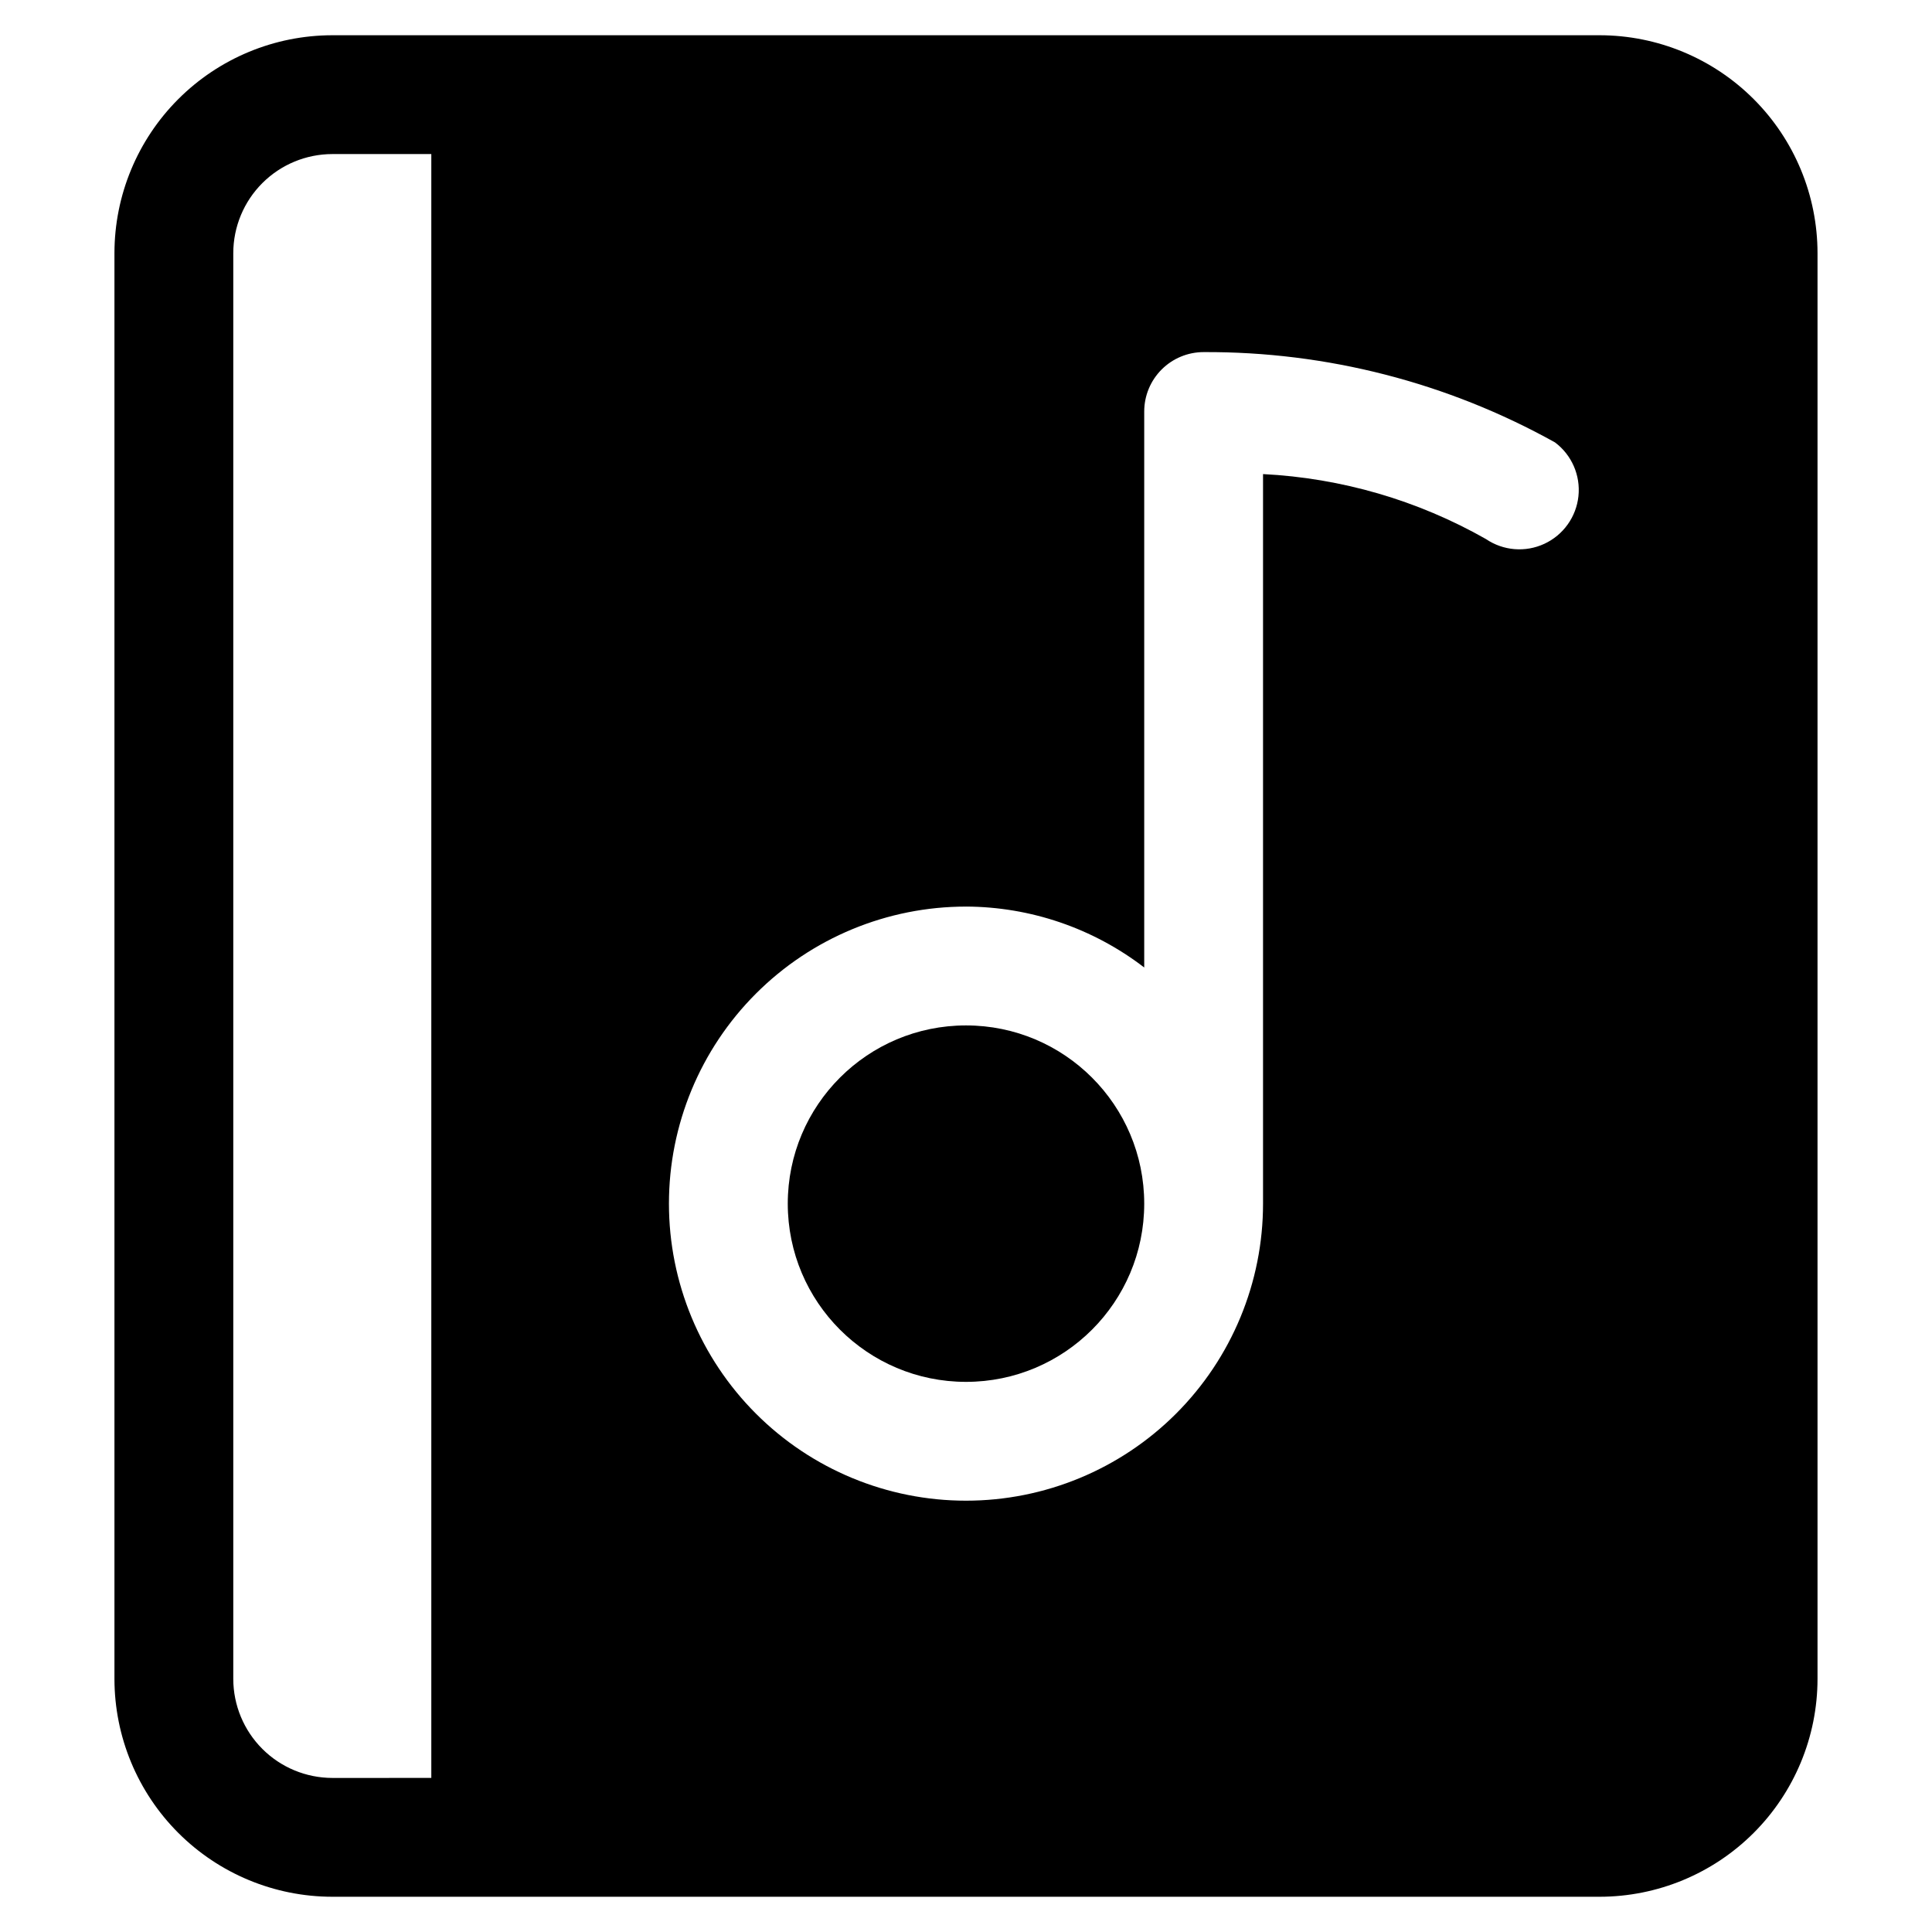
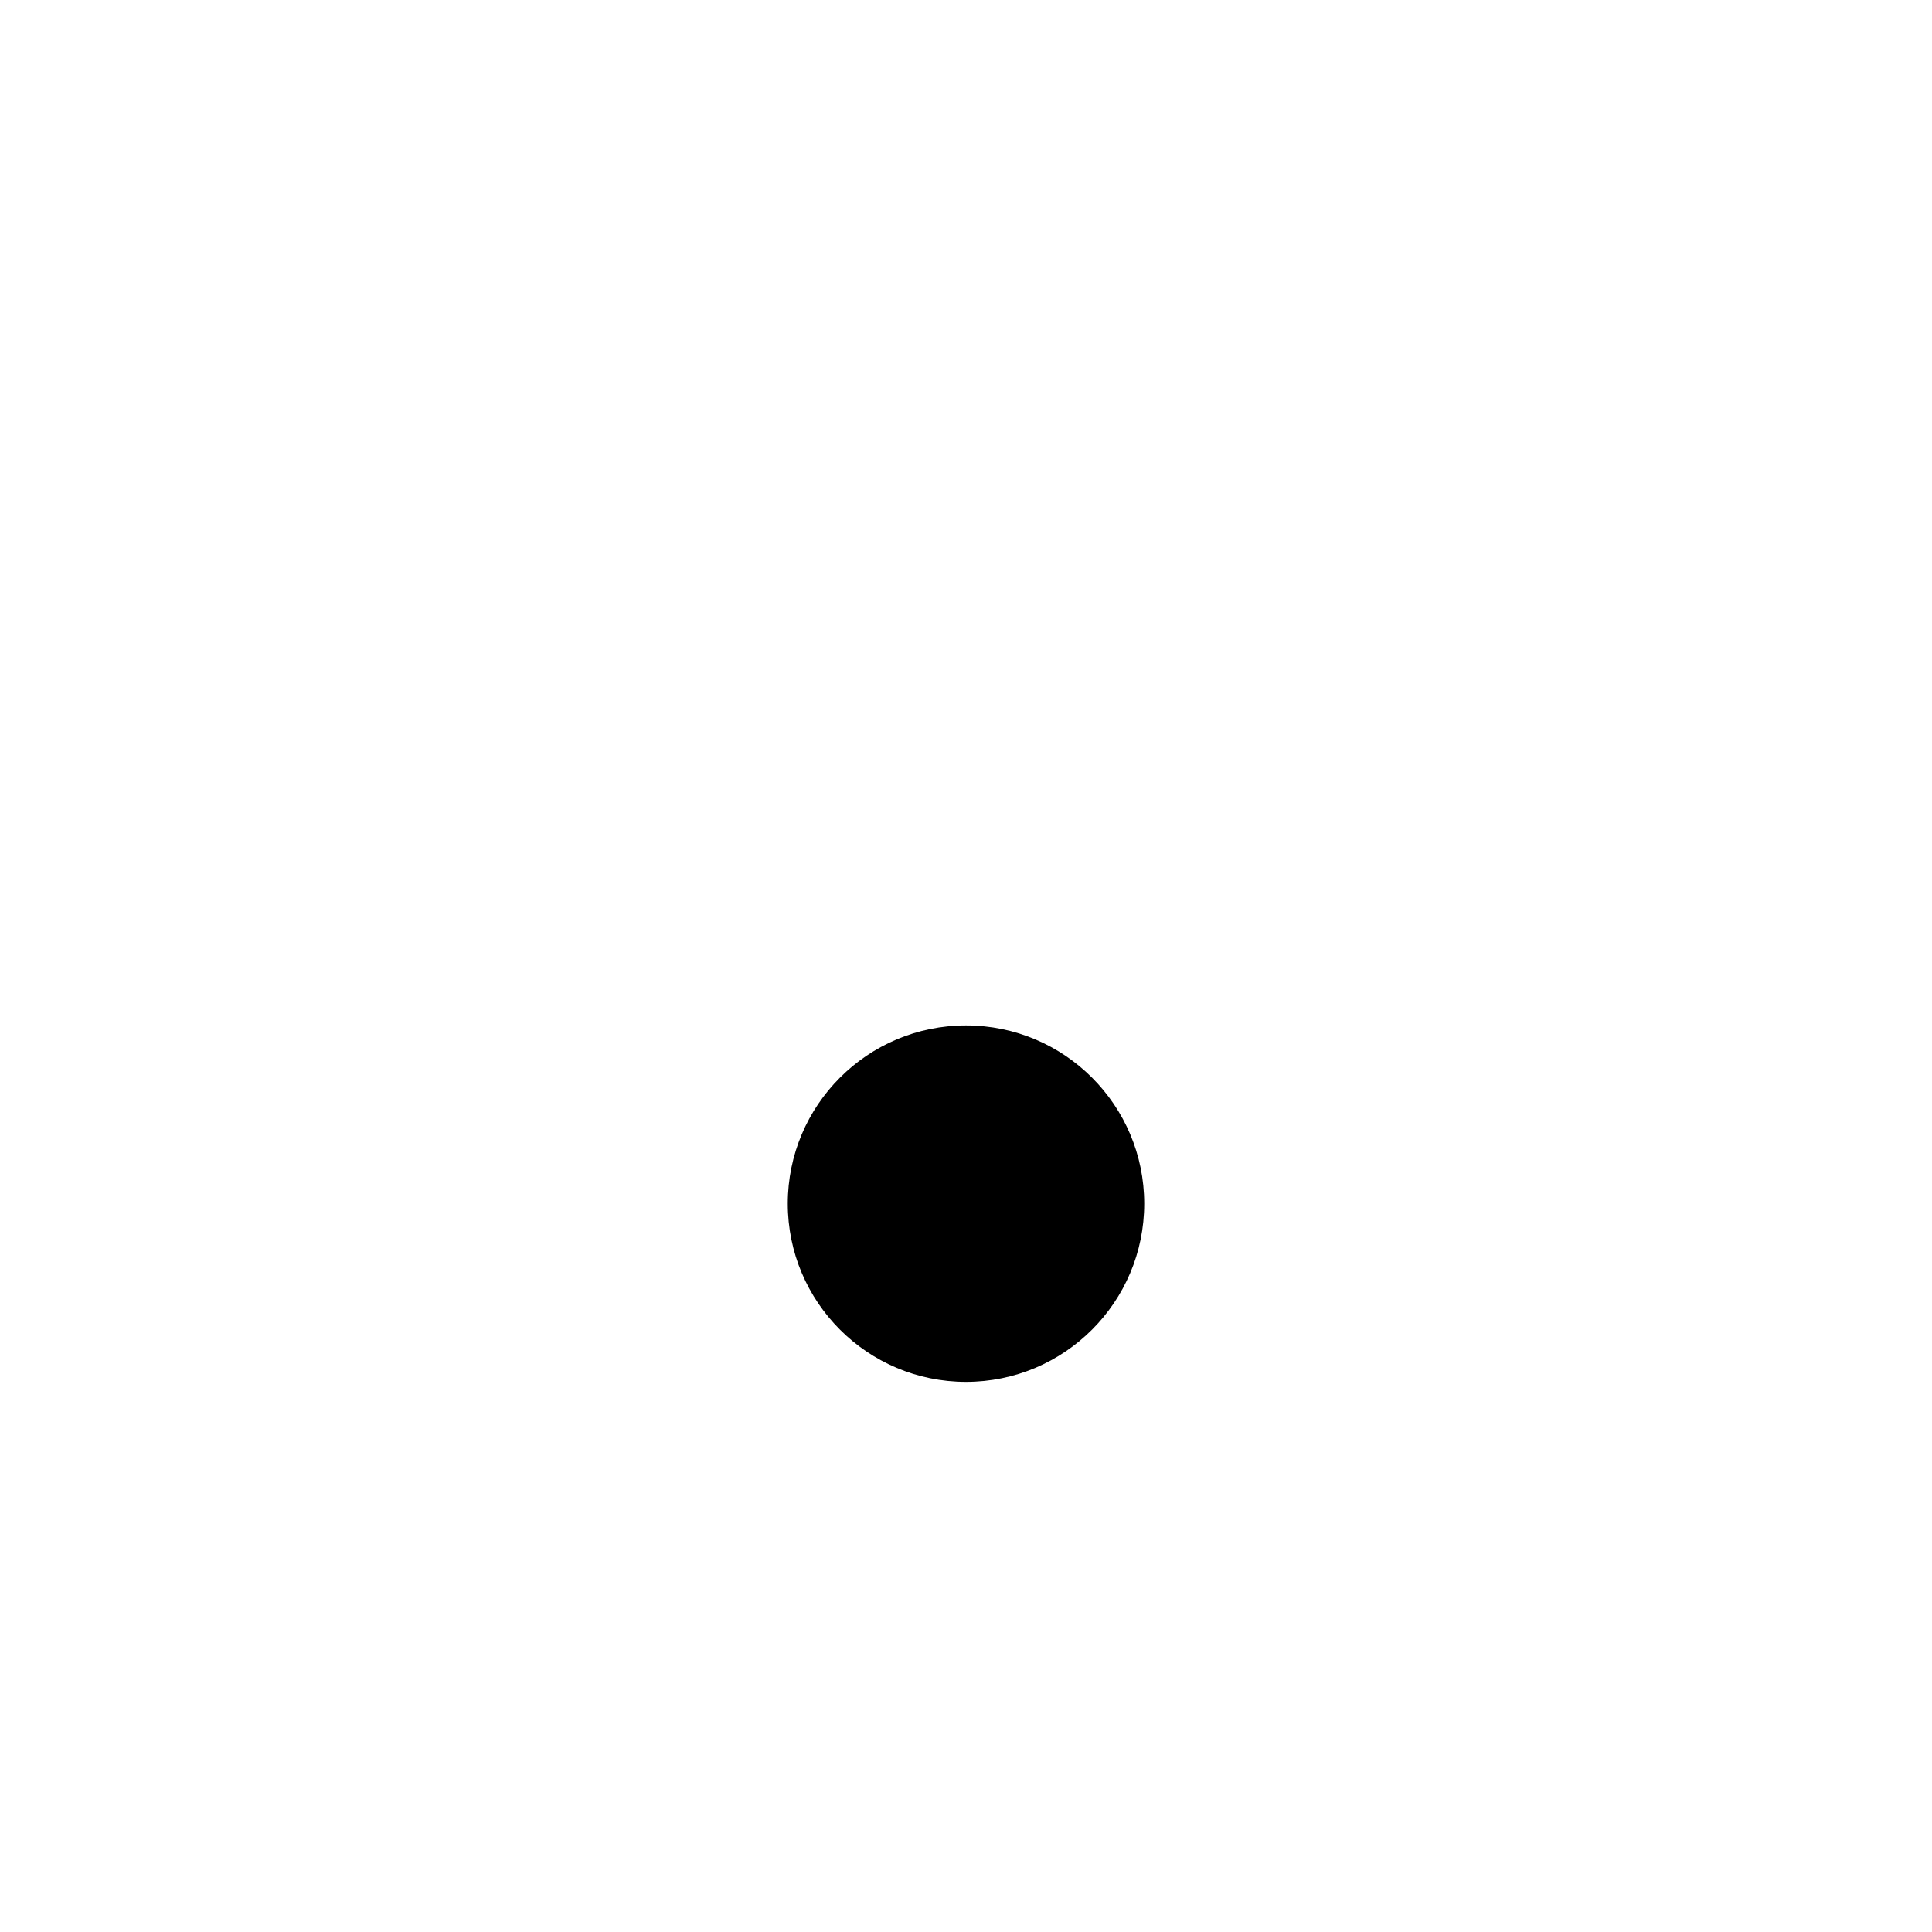
<svg xmlns="http://www.w3.org/2000/svg" fill="#000000" width="800px" height="800px" version="1.1" viewBox="144 144 512 512">
  <g>
-     <path d="m174.33 211.07v377.86c0.012 15.309 6.098 29.984 16.922 40.809 10.824 10.824 25.5 16.91 40.809 16.922h335.87c15.309-0.012 29.984-6.098 40.809-16.922 10.824-10.824 16.91-25.5 16.922-40.809v-377.86c-0.012-15.309-6.098-29.984-16.922-40.809-10.824-10.824-25.5-16.91-40.809-16.922h-335.87c-15.309 0.012-29.984 6.098-40.809 16.922-10.824 10.824-16.91 25.5-16.922 40.809zm225.67 173.18c17.086 0.062 33.68 5.734 47.23 16.145v-147.34c0-4.176 1.66-8.18 4.613-11.133 2.949-2.953 6.957-4.613 11.133-4.613 32.578-0.16 64.652 8.082 93.117 23.934 4.43 3.324 6.789 8.73 6.211 14.238-0.582 5.504-4.012 10.305-9.035 12.633-5.023 2.332-10.898 1.852-15.48-1.262-18.074-10.27-38.305-16.164-59.07-17.215v193.34c0 20.875-8.293 40.898-23.055 55.66-14.766 14.766-34.789 23.059-55.664 23.059-20.879 0-40.902-8.293-55.664-23.059-14.766-14.762-23.059-34.785-23.059-55.66 0-20.879 8.293-40.902 23.059-55.664 14.762-14.766 34.785-23.059 55.664-23.059zm-194.18-173.18c0.012-6.957 2.781-13.625 7.699-18.543 4.918-4.918 11.586-7.688 18.543-7.699h26.238v430.34l-26.238 0.004c-6.957-0.012-13.625-2.781-18.543-7.699s-7.688-11.586-7.699-18.543z" />
    <path d="m447.23 462.98c0 26.082-21.145 47.23-47.23 47.23s-47.234-21.148-47.234-47.23c0-26.086 21.148-47.234 47.234-47.234s47.23 21.148 47.23 47.234" />
  </g>
</svg>